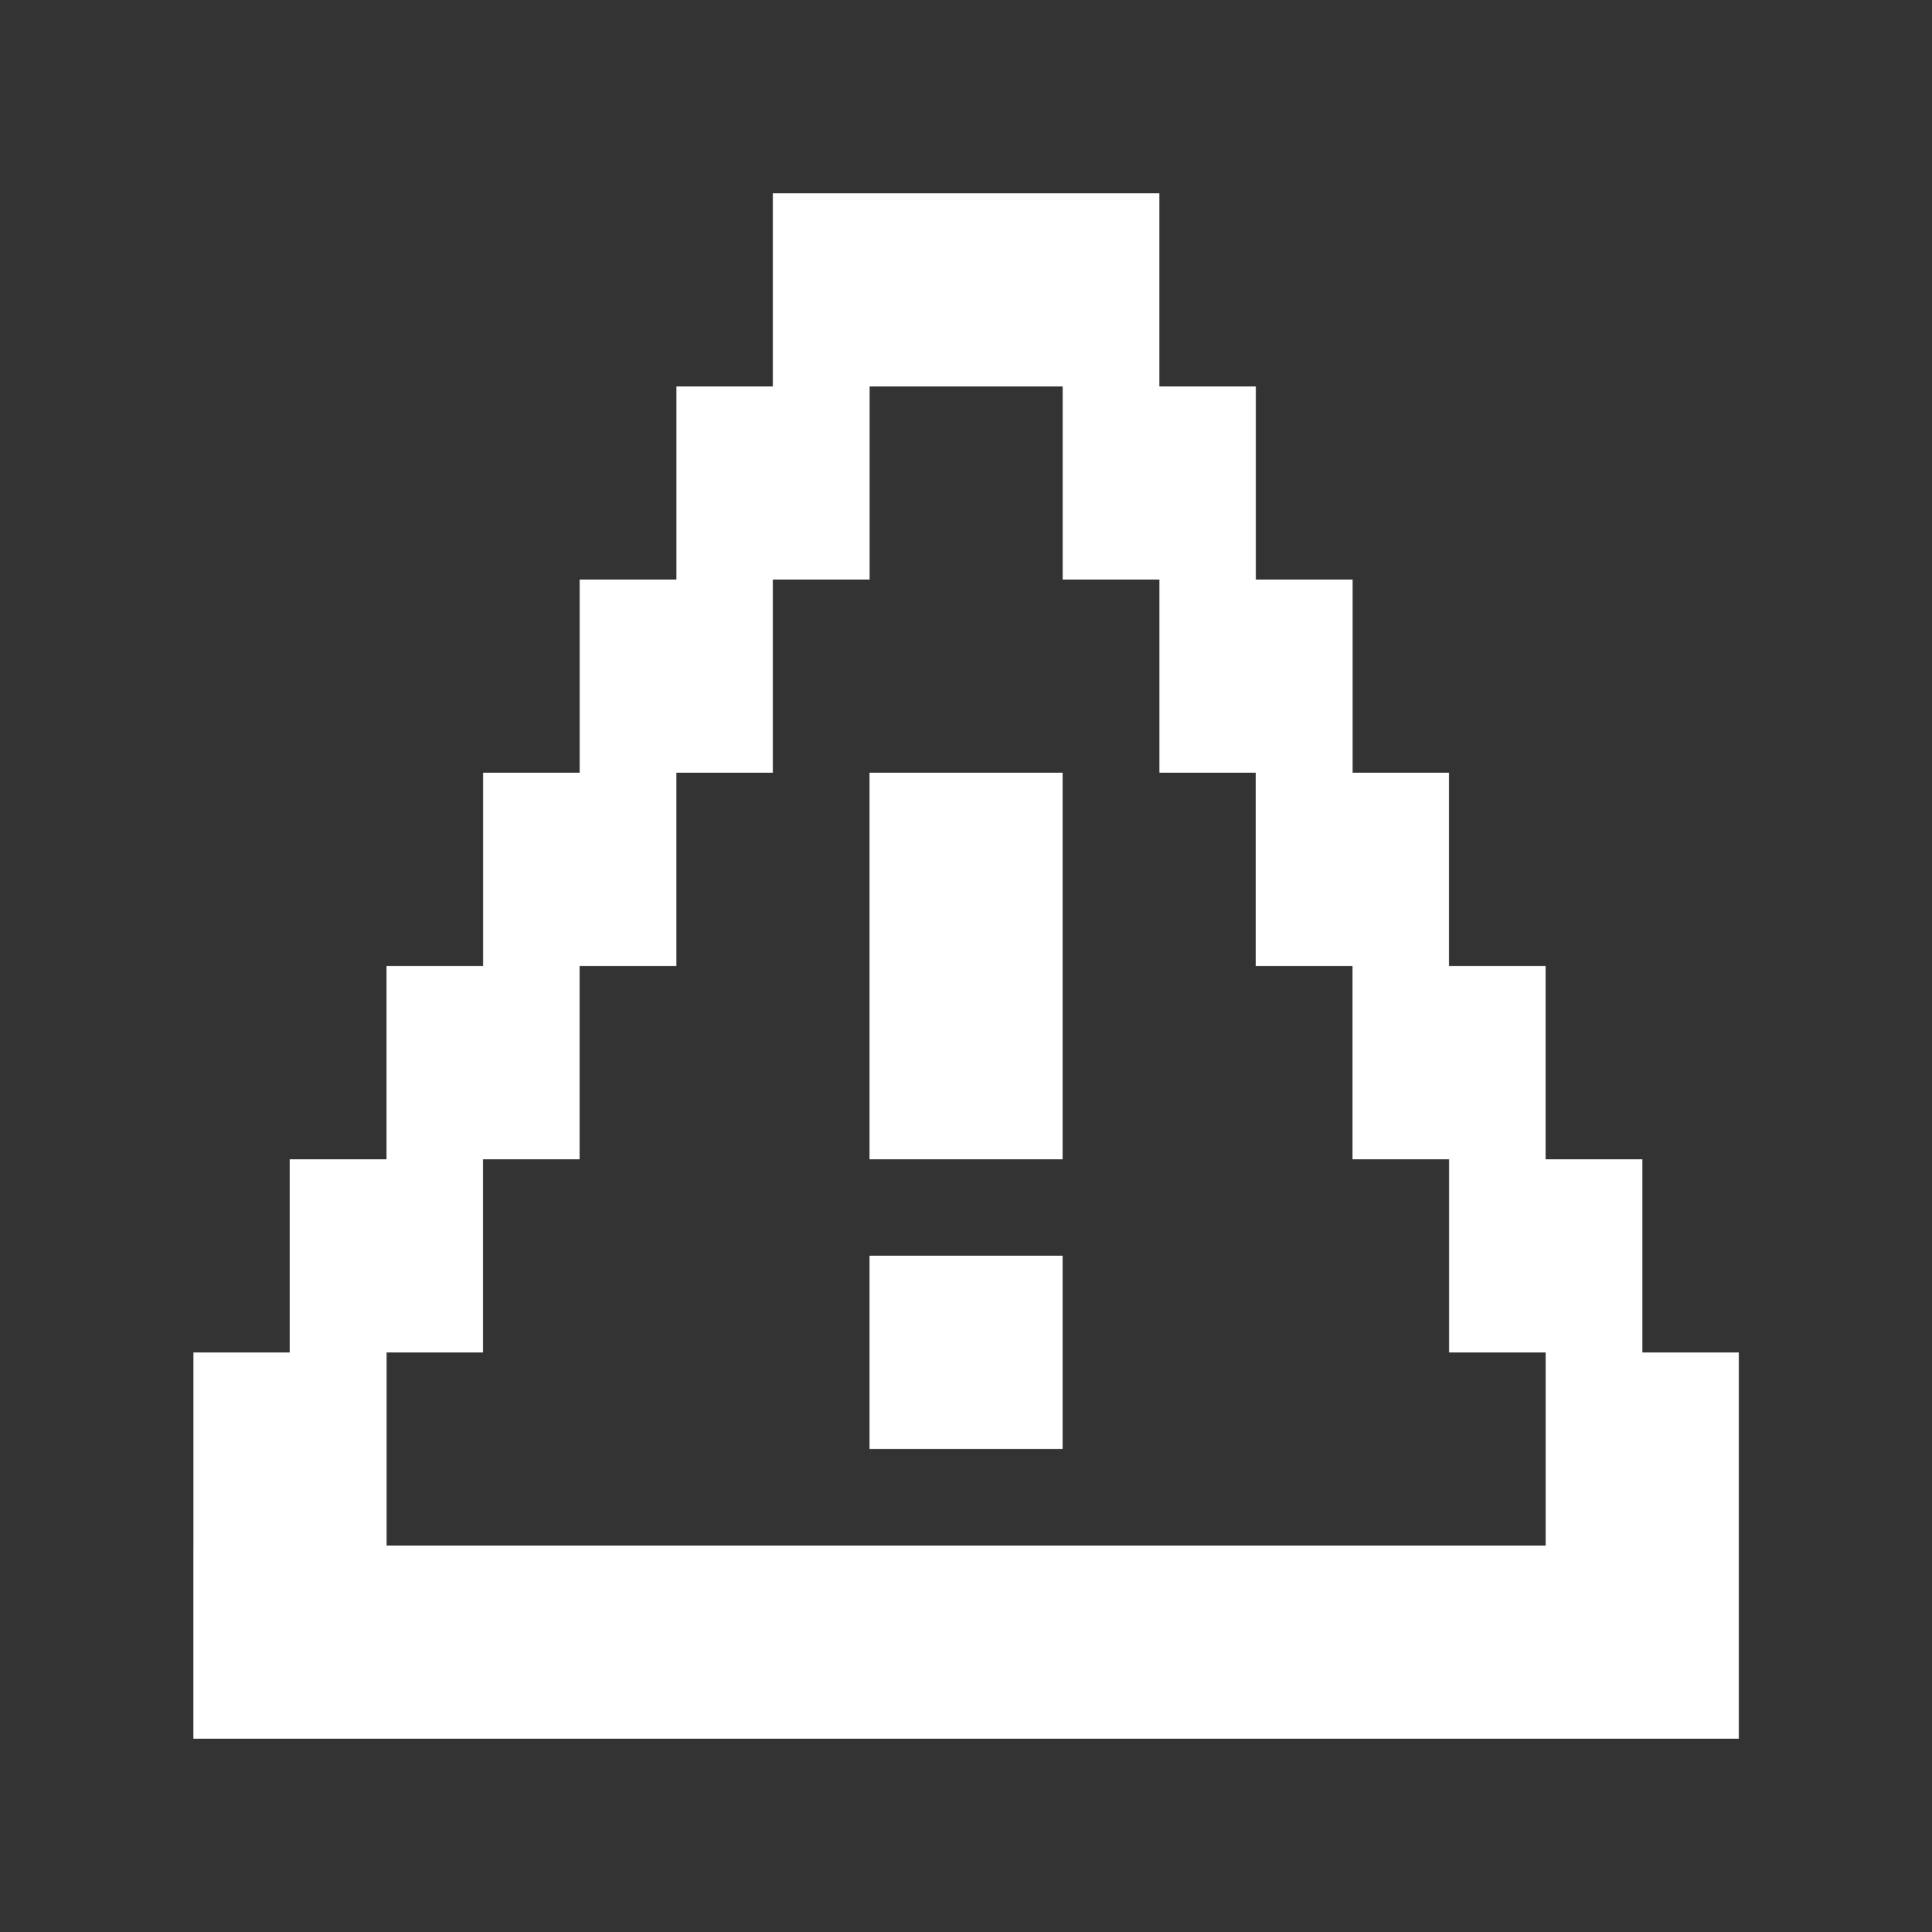
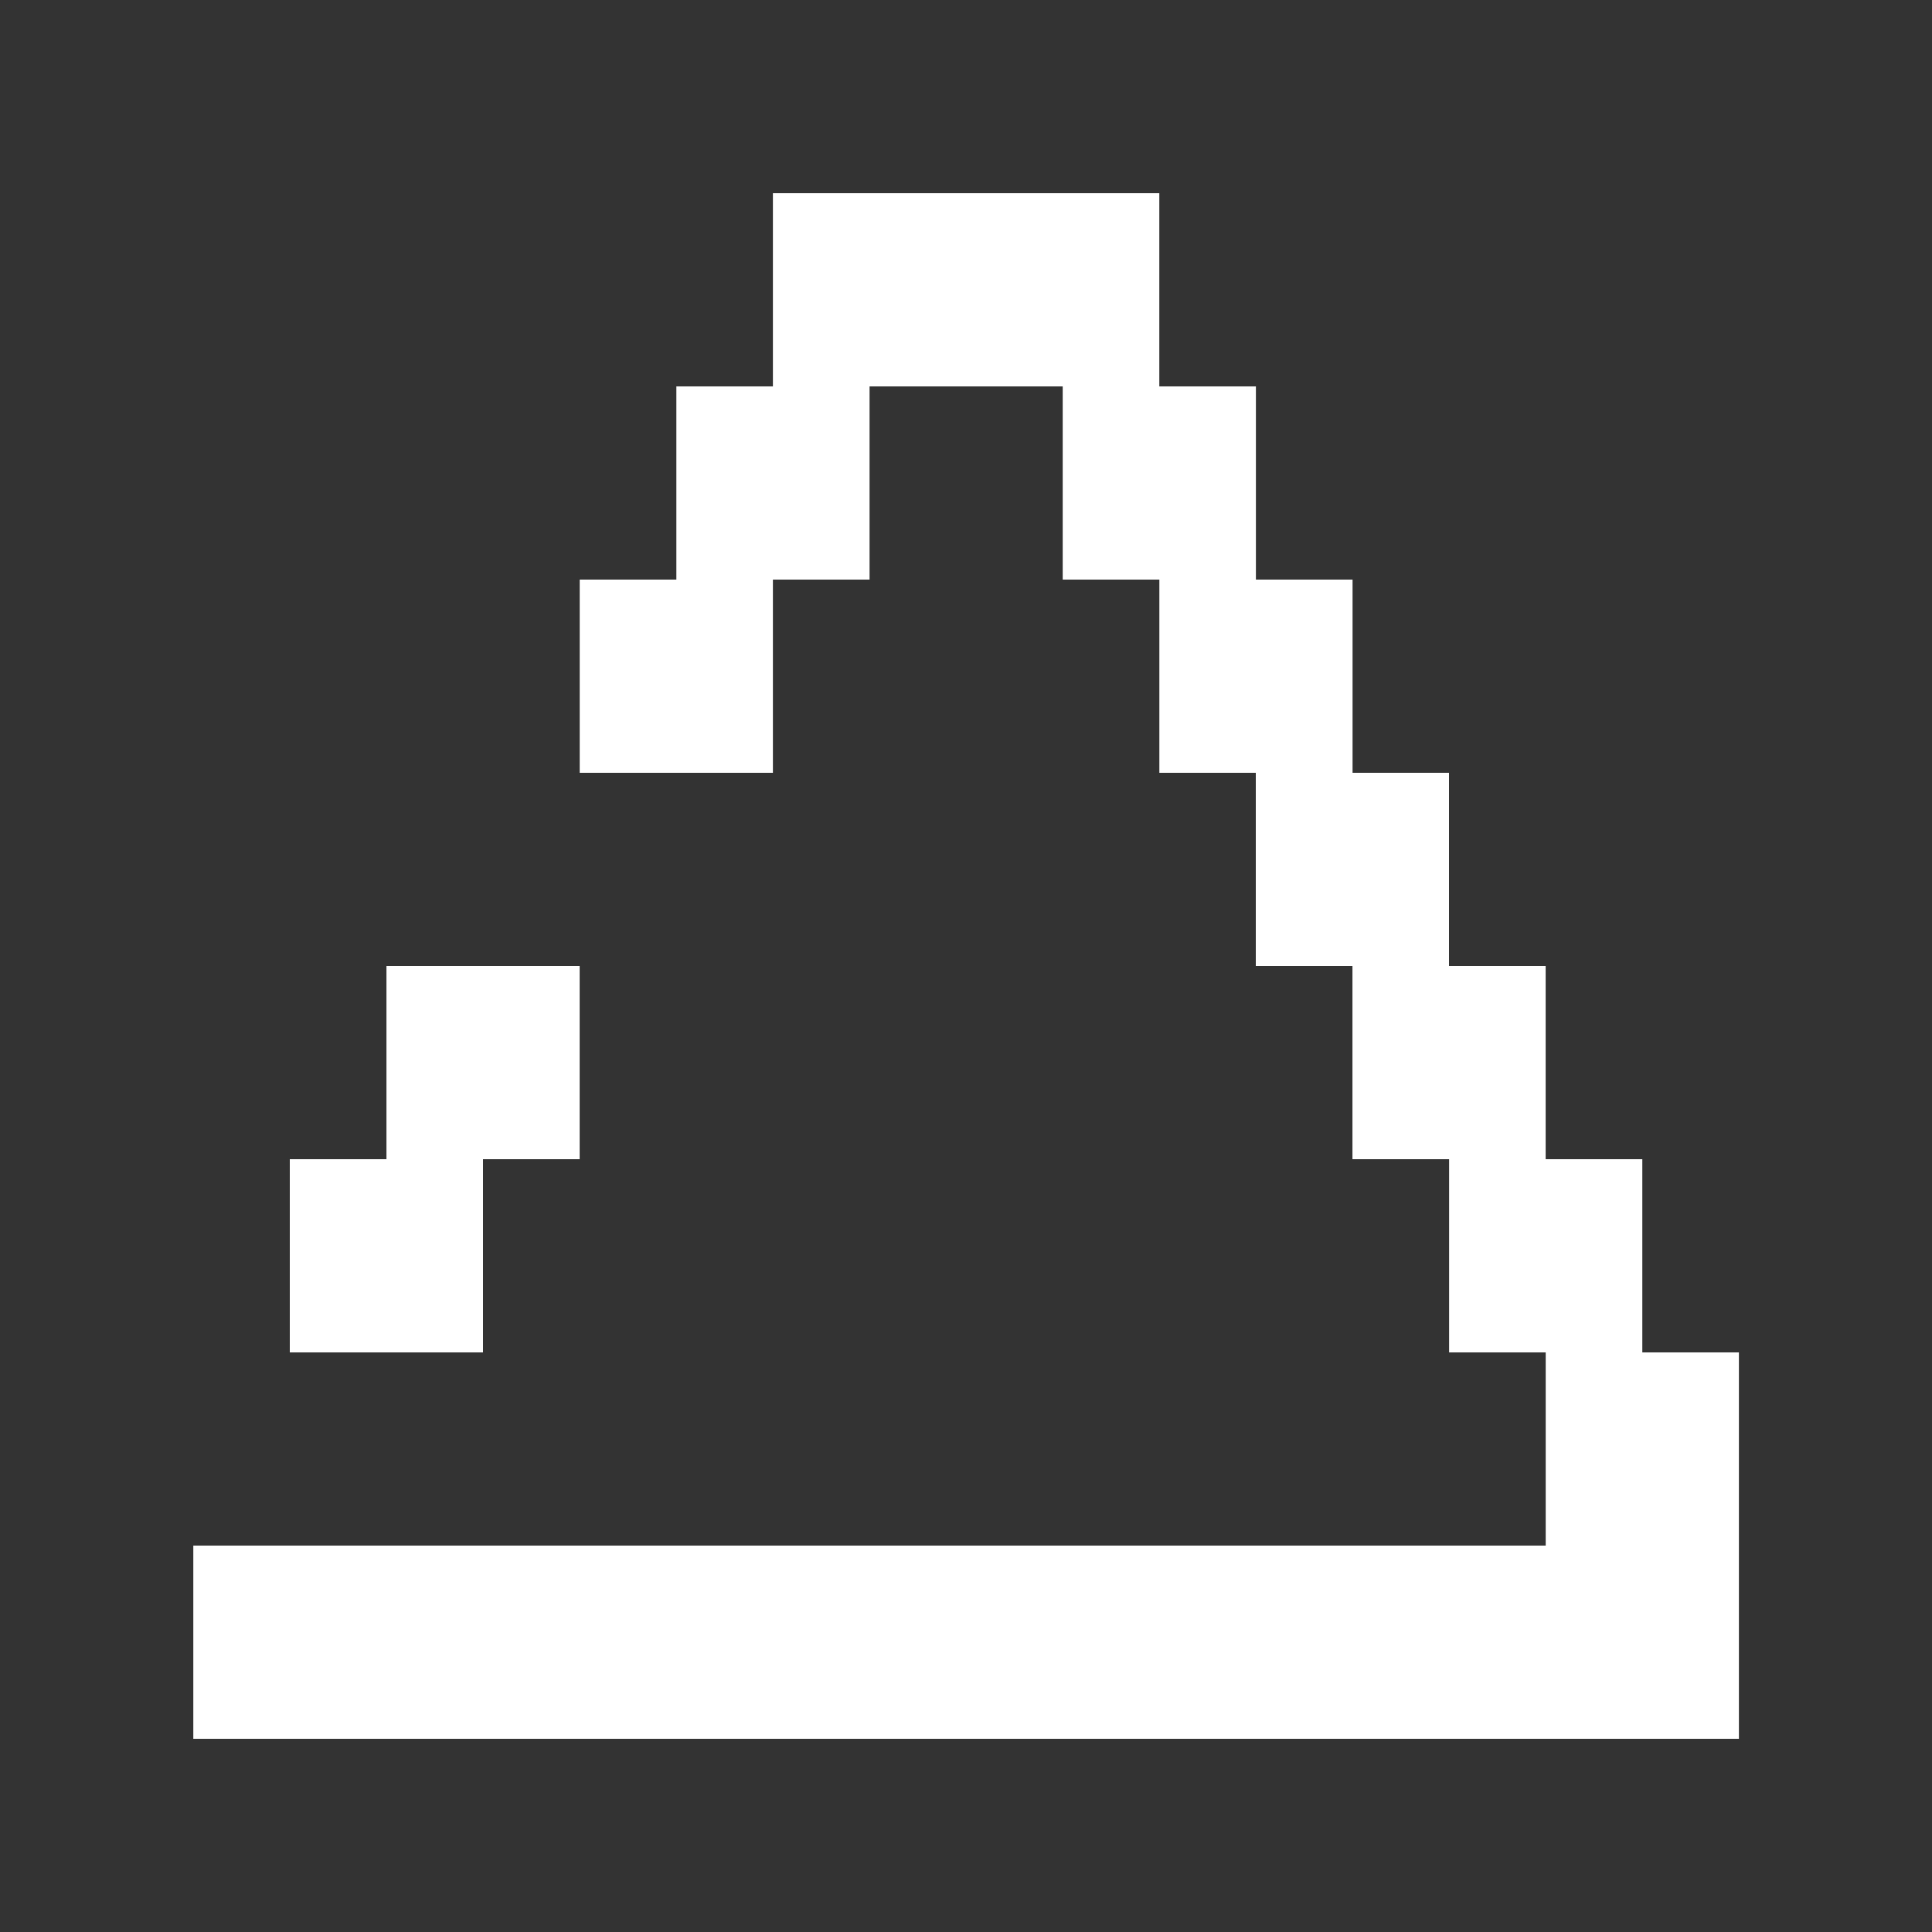
<svg xmlns="http://www.w3.org/2000/svg" width="36" height="36" viewBox="0 0 36 36" fill="none">
  <rect x="0" y="0" width="36" height="36" fill="#333333" stroke="none" />
-   <path fill-rule="evenodd" clip-rule="evenodd" d="M12.602 14.4H9.002V18H12.602V14.4Z" fill="white" />
-   <path fill-rule="evenodd" clip-rule="evenodd" d="M19.801 23.4H16.201V27H19.801V23.4Z" fill="white" />
-   <path fill-rule="evenodd" clip-rule="evenodd" d="M19.801 14.4H16.201V21.6H19.801V14.4Z" fill="white" />
  <path fill-rule="evenodd" clip-rule="evenodd" d="M23.402 7.2H19.802V10.8H23.402V7.2Z" fill="white" />
  <path fill-rule="evenodd" clip-rule="evenodd" d="M16.203 7.2H12.603V10.8H16.203V7.2Z" fill="white" />
  <path fill-rule="evenodd" clip-rule="evenodd" d="M14.402 10.8H10.802V14.4H14.402V10.8Z" fill="white" />
  <path fill-rule="evenodd" clip-rule="evenodd" d="M10.801 18H7.201V21.6H10.801V18Z" fill="white" />
  <path fill-rule="evenodd" clip-rule="evenodd" d="M9 21.6H5.4V25.2H9V21.6Z" fill="white" />
  <path fill-rule="evenodd" clip-rule="evenodd" d="M25.203 10.8H21.603V14.4H25.203V10.8Z" fill="white" />
  <path fill-rule="evenodd" clip-rule="evenodd" d="M27 14.4H23.4V18H27V14.4Z" fill="white" />
  <path fill-rule="evenodd" clip-rule="evenodd" d="M28.801 18H25.201V21.6H28.801V18Z" fill="white" />
  <path fill-rule="evenodd" clip-rule="evenodd" d="M30.602 21.6H27.002V25.2H30.602V21.6Z" fill="white" />
-   <path fill-rule="evenodd" clip-rule="evenodd" d="M7.203 25.2H3.603V28.8H7.203V25.2Z" fill="white" />
  <path fill-rule="evenodd" clip-rule="evenodd" d="M32.402 25.2H28.802V28.8H32.402V25.2Z" fill="white" />
  <path fill-rule="evenodd" clip-rule="evenodd" d="M32.402 28.8H3.602V32.4H32.402V28.8Z" fill="white" />
  <path fill-rule="evenodd" clip-rule="evenodd" d="M21.602 3.6H14.402V7.2H21.602V3.6Z" fill="white" />
</svg>